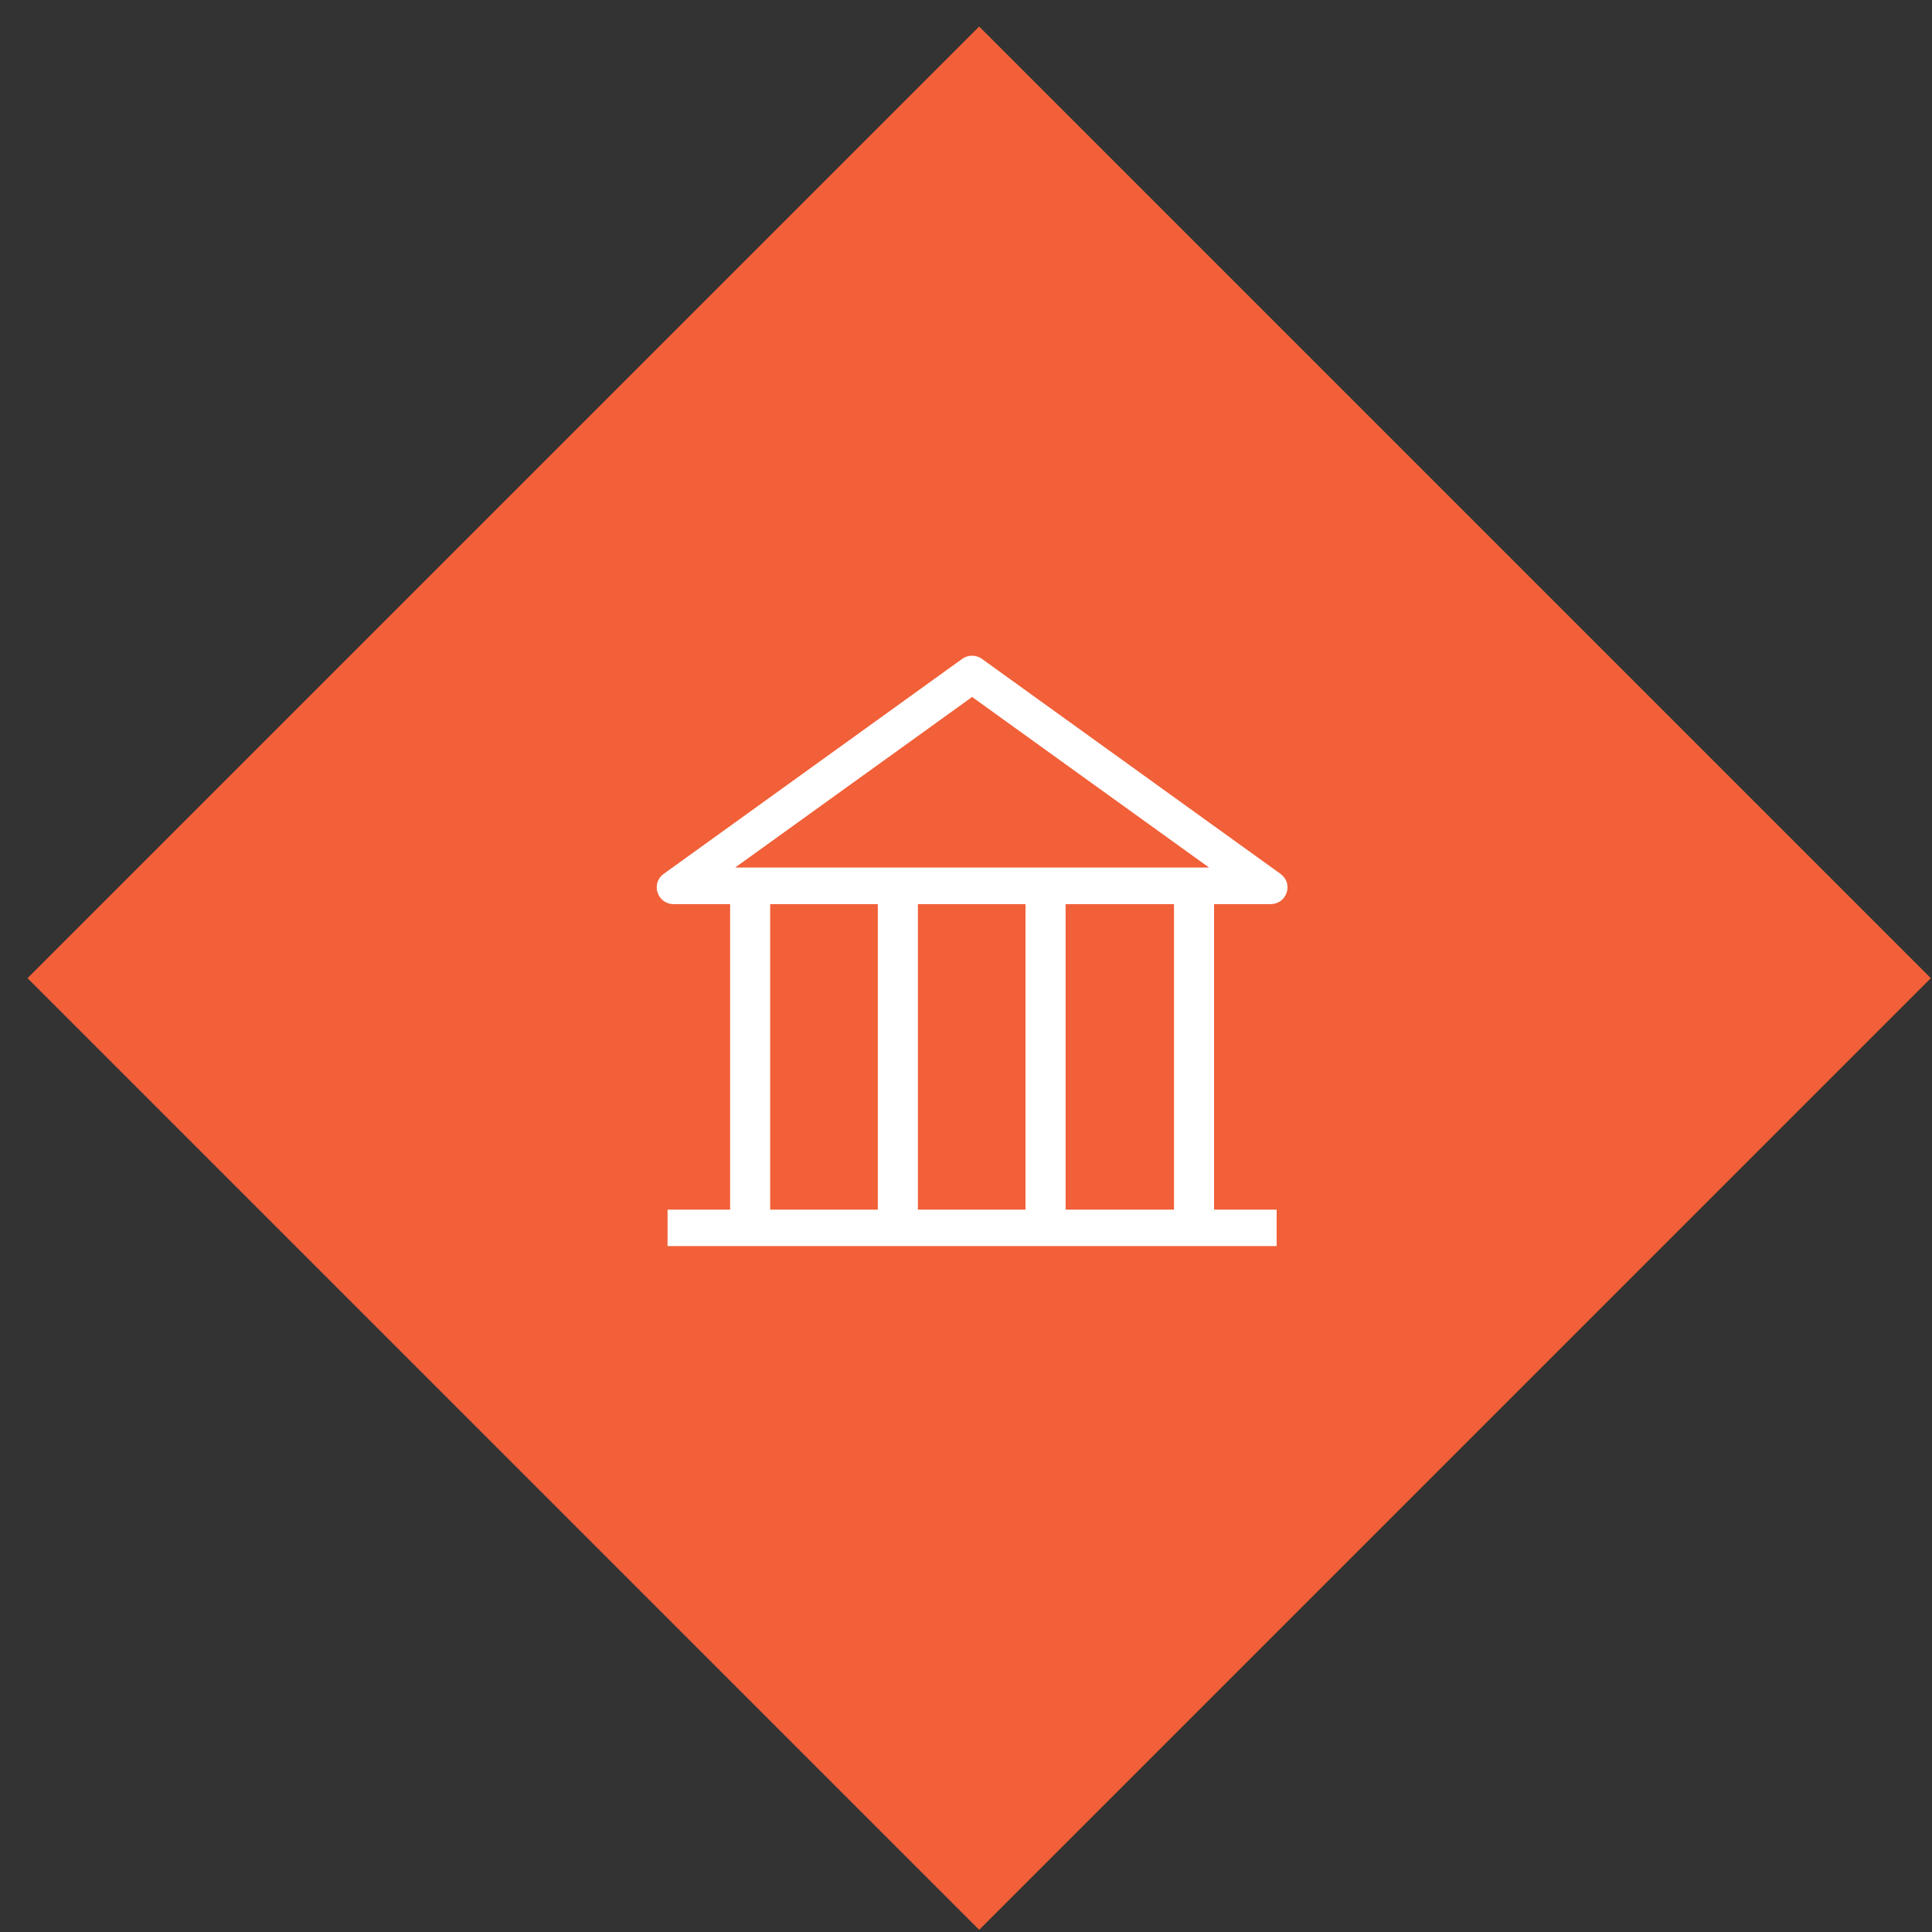
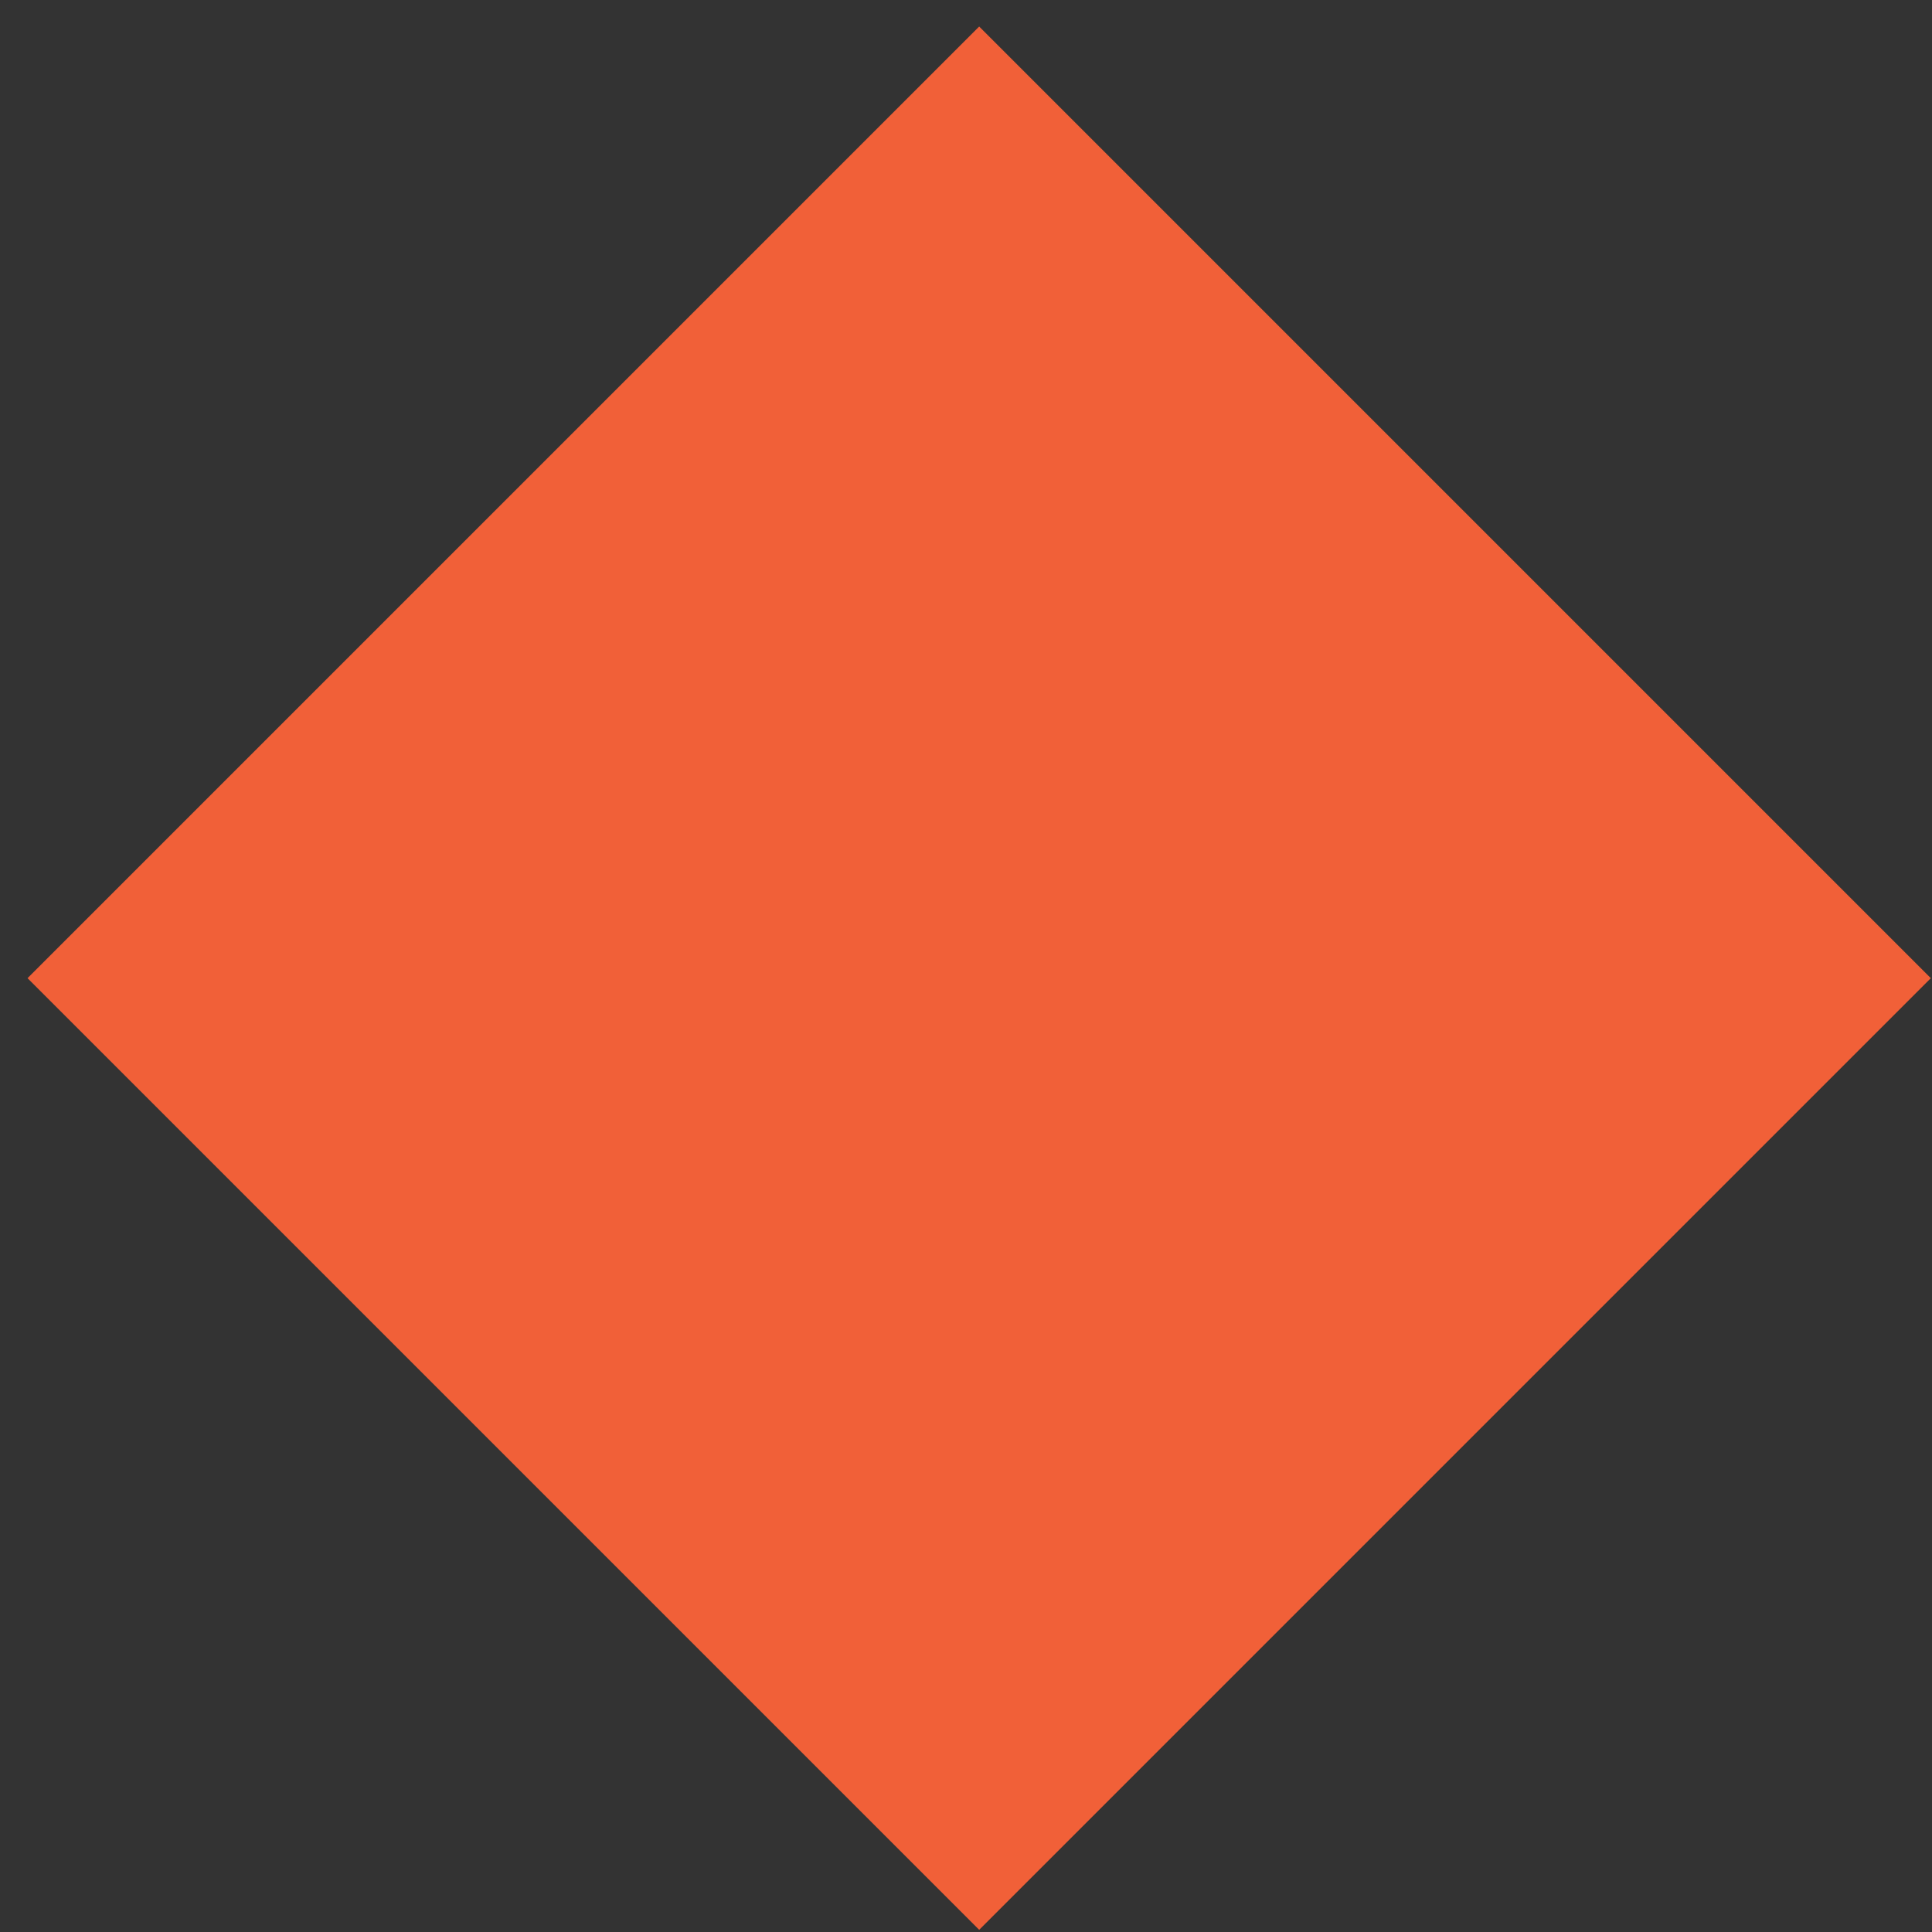
<svg xmlns="http://www.w3.org/2000/svg" width="56" height="56" viewBox="0 0 56 56" fill="none">
  <rect x="0" y="0" width="56" height="56" fill="#333333" stroke="none" />
  <path d="M55.966 28.353L28.382 0.769L0.798 28.353L28.382 55.937L55.966 28.353Z" fill="#F16038" />
-   <path d="M28.177 19.006C28.281 19.006 28.382 19.039 28.465 19.1L37.117 25.33L37.181 25.385C37.473 25.678 37.276 26.206 36.83 26.206H35.191V35.062H37.004V36.118H19.35V35.062H21.163V26.206H19.527C19.047 26.206 18.858 25.602 19.237 25.33L27.888 19.099C27.972 19.038 28.074 19.006 28.177 19.006ZM22.324 26.206V35.062H25.444V26.206H22.324ZM26.606 26.206V35.062H29.725V26.206H26.606ZM30.887 26.206V35.062H34.029V26.206H30.887ZM28.04 20.301L21.309 25.146H35.045L28.314 20.301L28.177 20.201L28.04 20.301Z" fill="white" />
</svg>